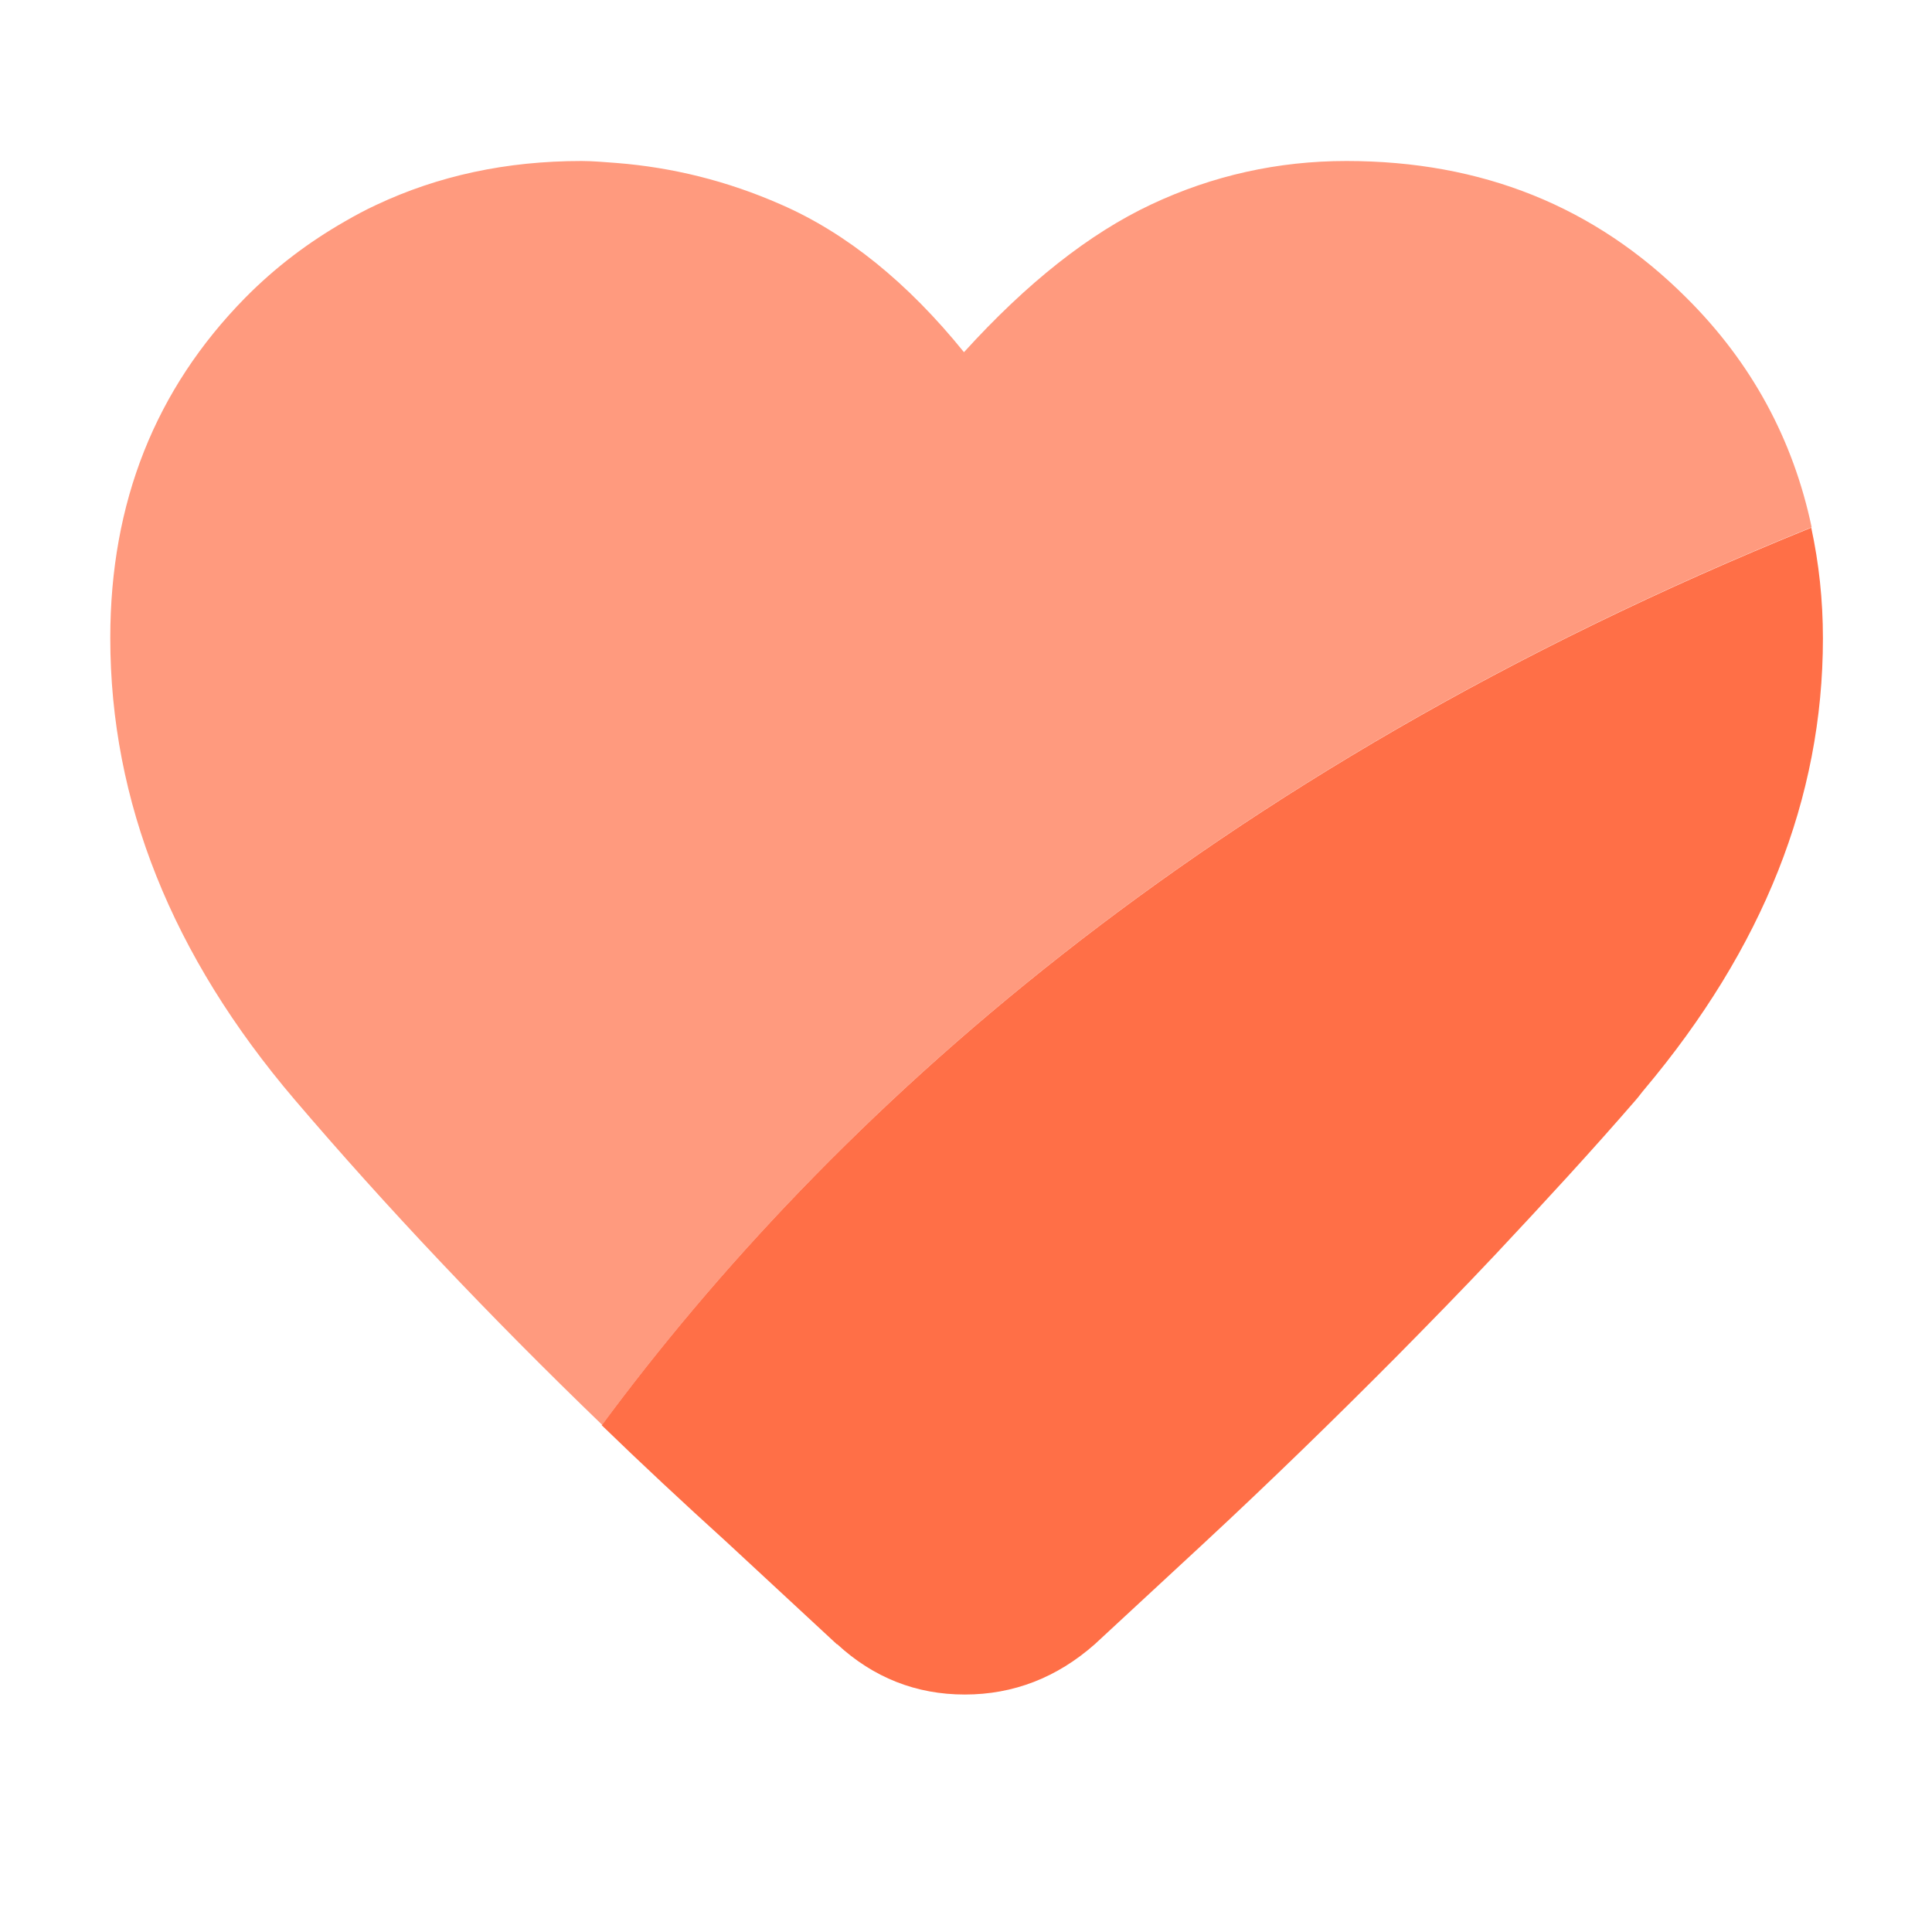
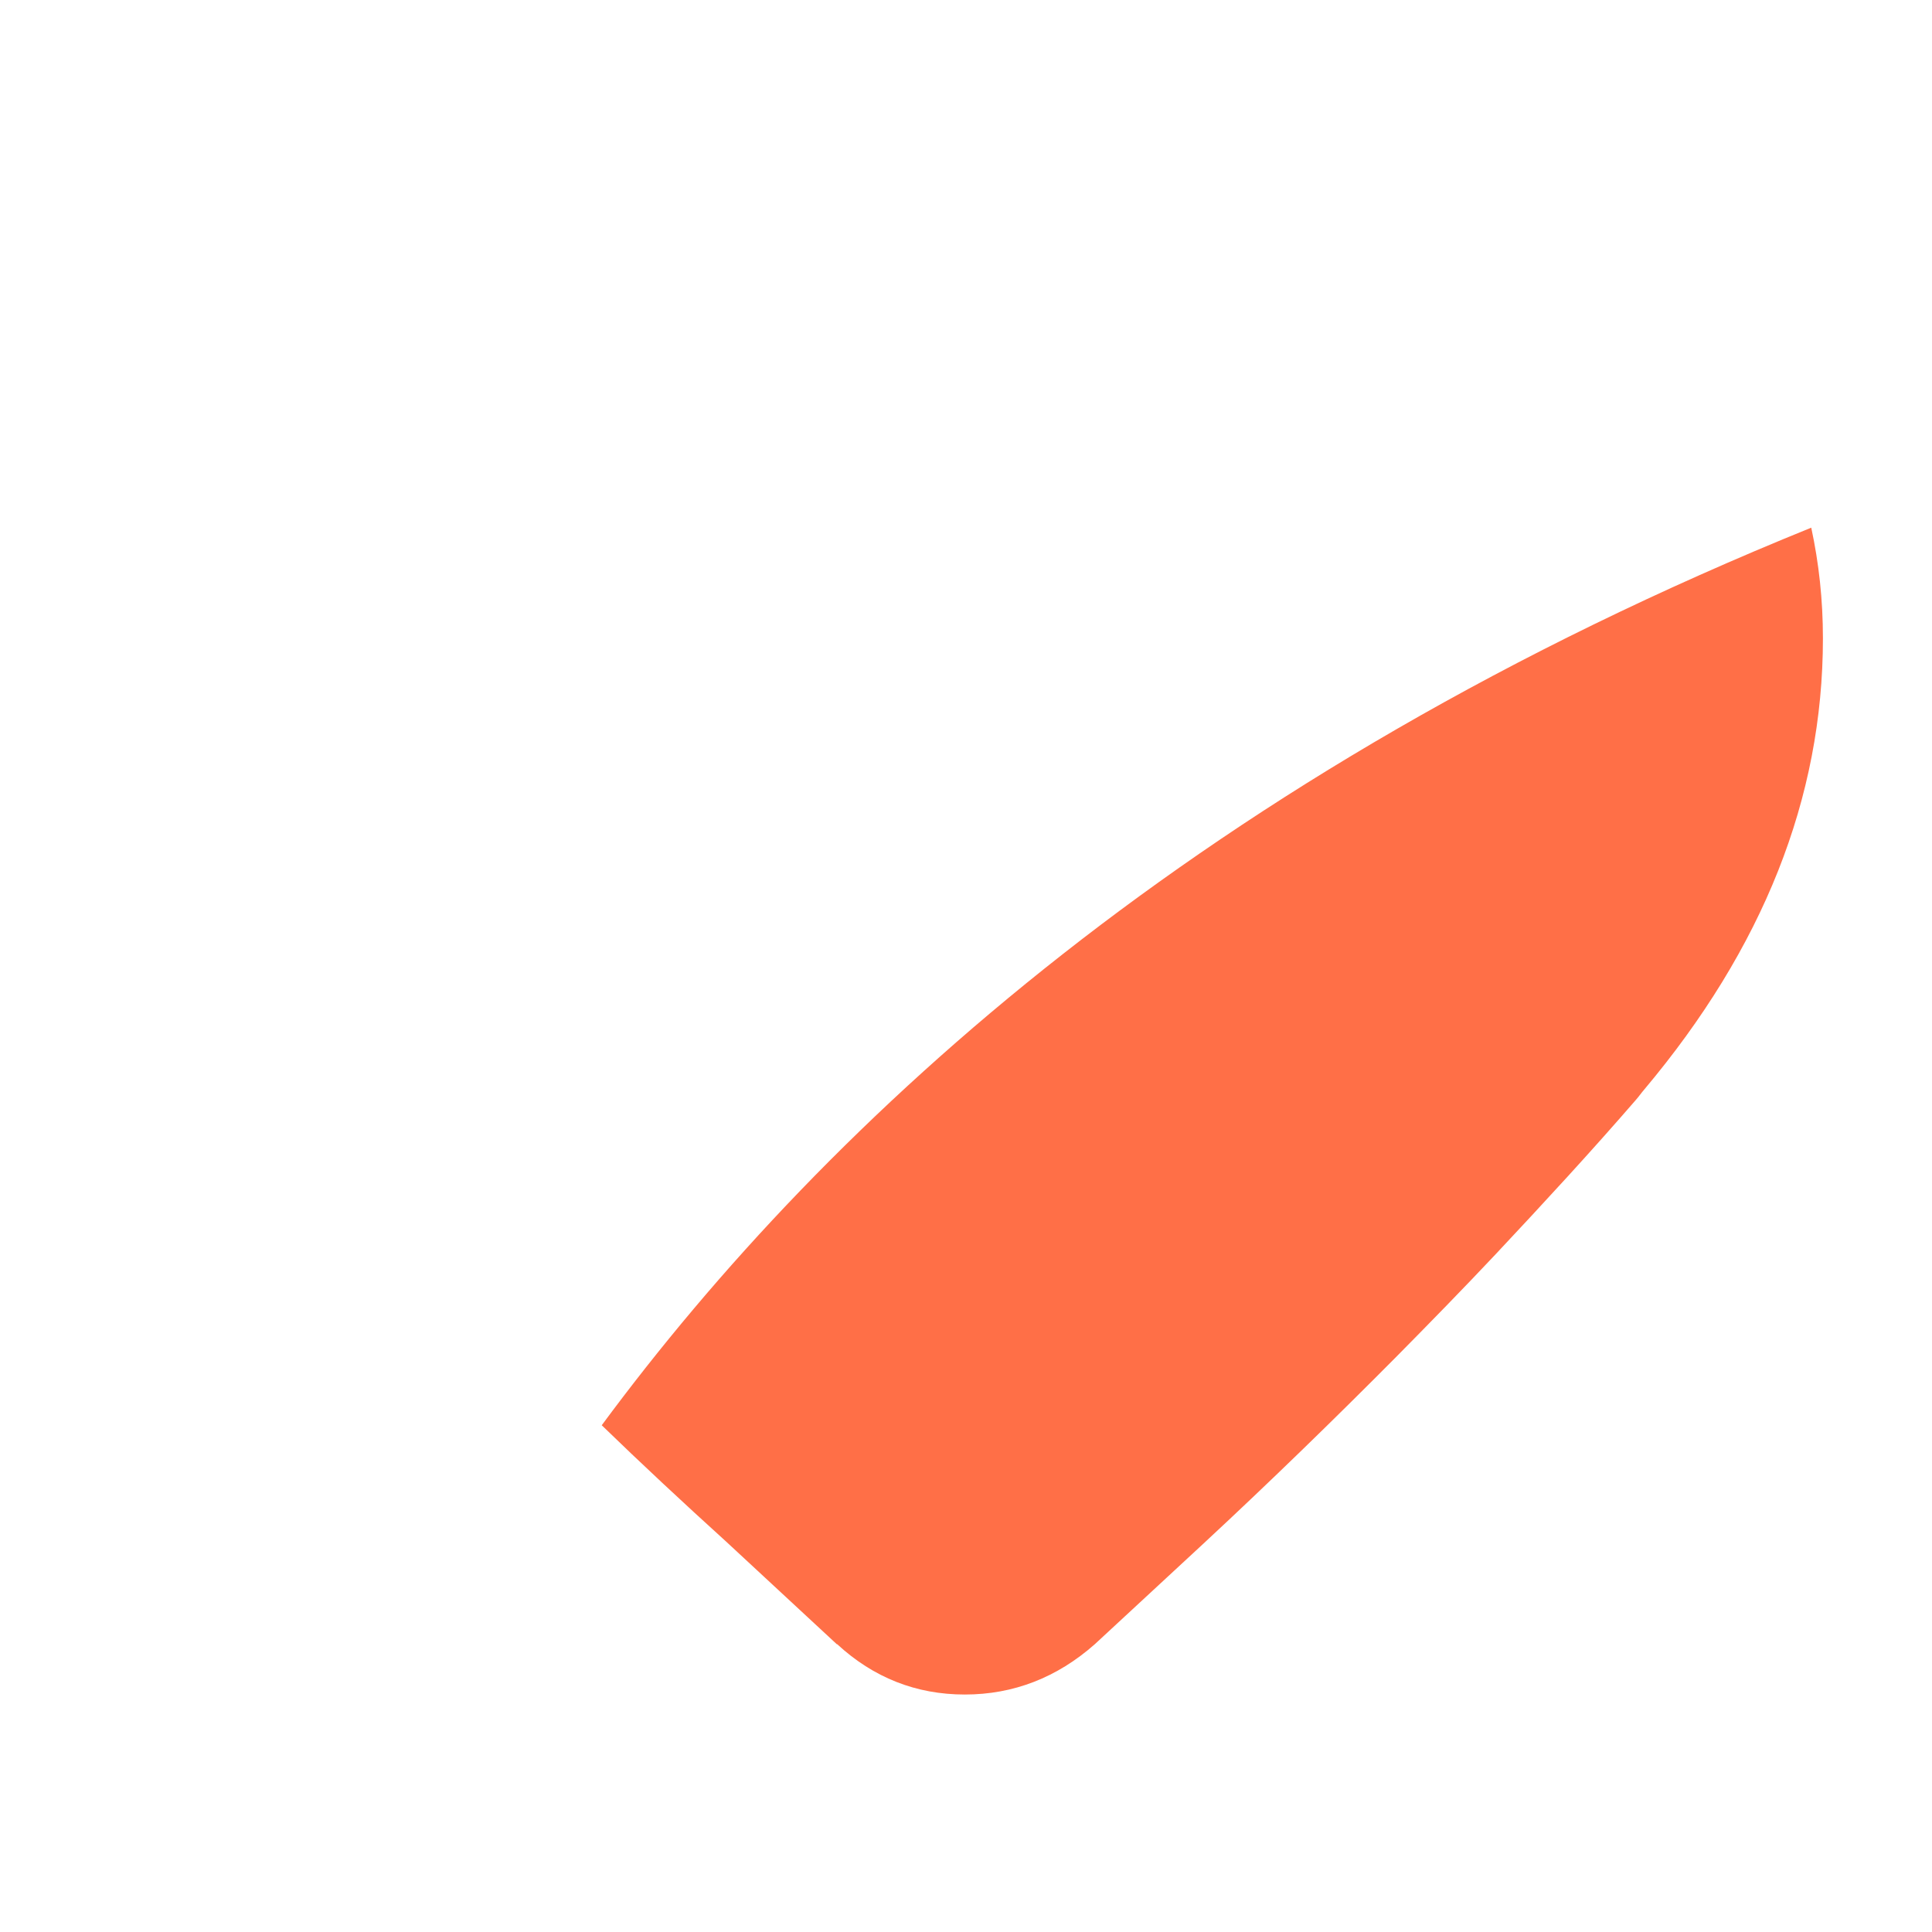
<svg xmlns="http://www.w3.org/2000/svg" width="48" height="48" viewBox="0 0 48 48" fill="none">
-   <path d="M45.01 13.1C44.55 10.92 43.52 9.01 41.9 7.4C39.63 5.13 36.82 4 33.45 4C31.75 4 30.13 4.36 28.6 5.08C27.07 5.8 25.52 7.02 23.95 8.75C22.55 7.02 21.03 5.79 19.4 5.08C18.06 4.49 16.7 4.16 15.33 4.05C15.04 4.03 14.74 4 14.45 4C12.57 4 10.88 4.37 9.35 5.09C9.09 5.21 8.83 5.35 8.57 5.5C7.68 6.01 6.85 6.63 6.09 7.4C3.86 9.67 2.74 12.48 2.74 15.85C2.74 19.92 4.27 23.74 7.32 27.32C9.58 29.97 12.13 32.67 14.96 35.4C20.59 27.78 29.87 19.23 45.01 13.1Z" fill="#FF9A7E" />
  <path d="M20.8 40.85C21.7 41.68 22.76 42.1 23.97 42.1C25.18 42.1 26.26 41.68 27.2 40.85L29.9 38.35C31.58 36.79 33.16 35.25 34.67 33.73C35.52 32.87 36.36 32.01 37.16 31.16C38.37 29.87 39.55 28.59 40.64 27.33C40.72 27.24 40.78 27.15 40.85 27.07C43.8 23.56 45.29 19.83 45.29 15.86C45.29 14.9 45.19 13.99 45 13.11C29.86 19.24 20.58 27.79 14.95 35.41C15.94 36.37 16.97 37.33 18.04 38.3L20.79 40.85H20.8Z" fill="#FF6F47" />
</svg>